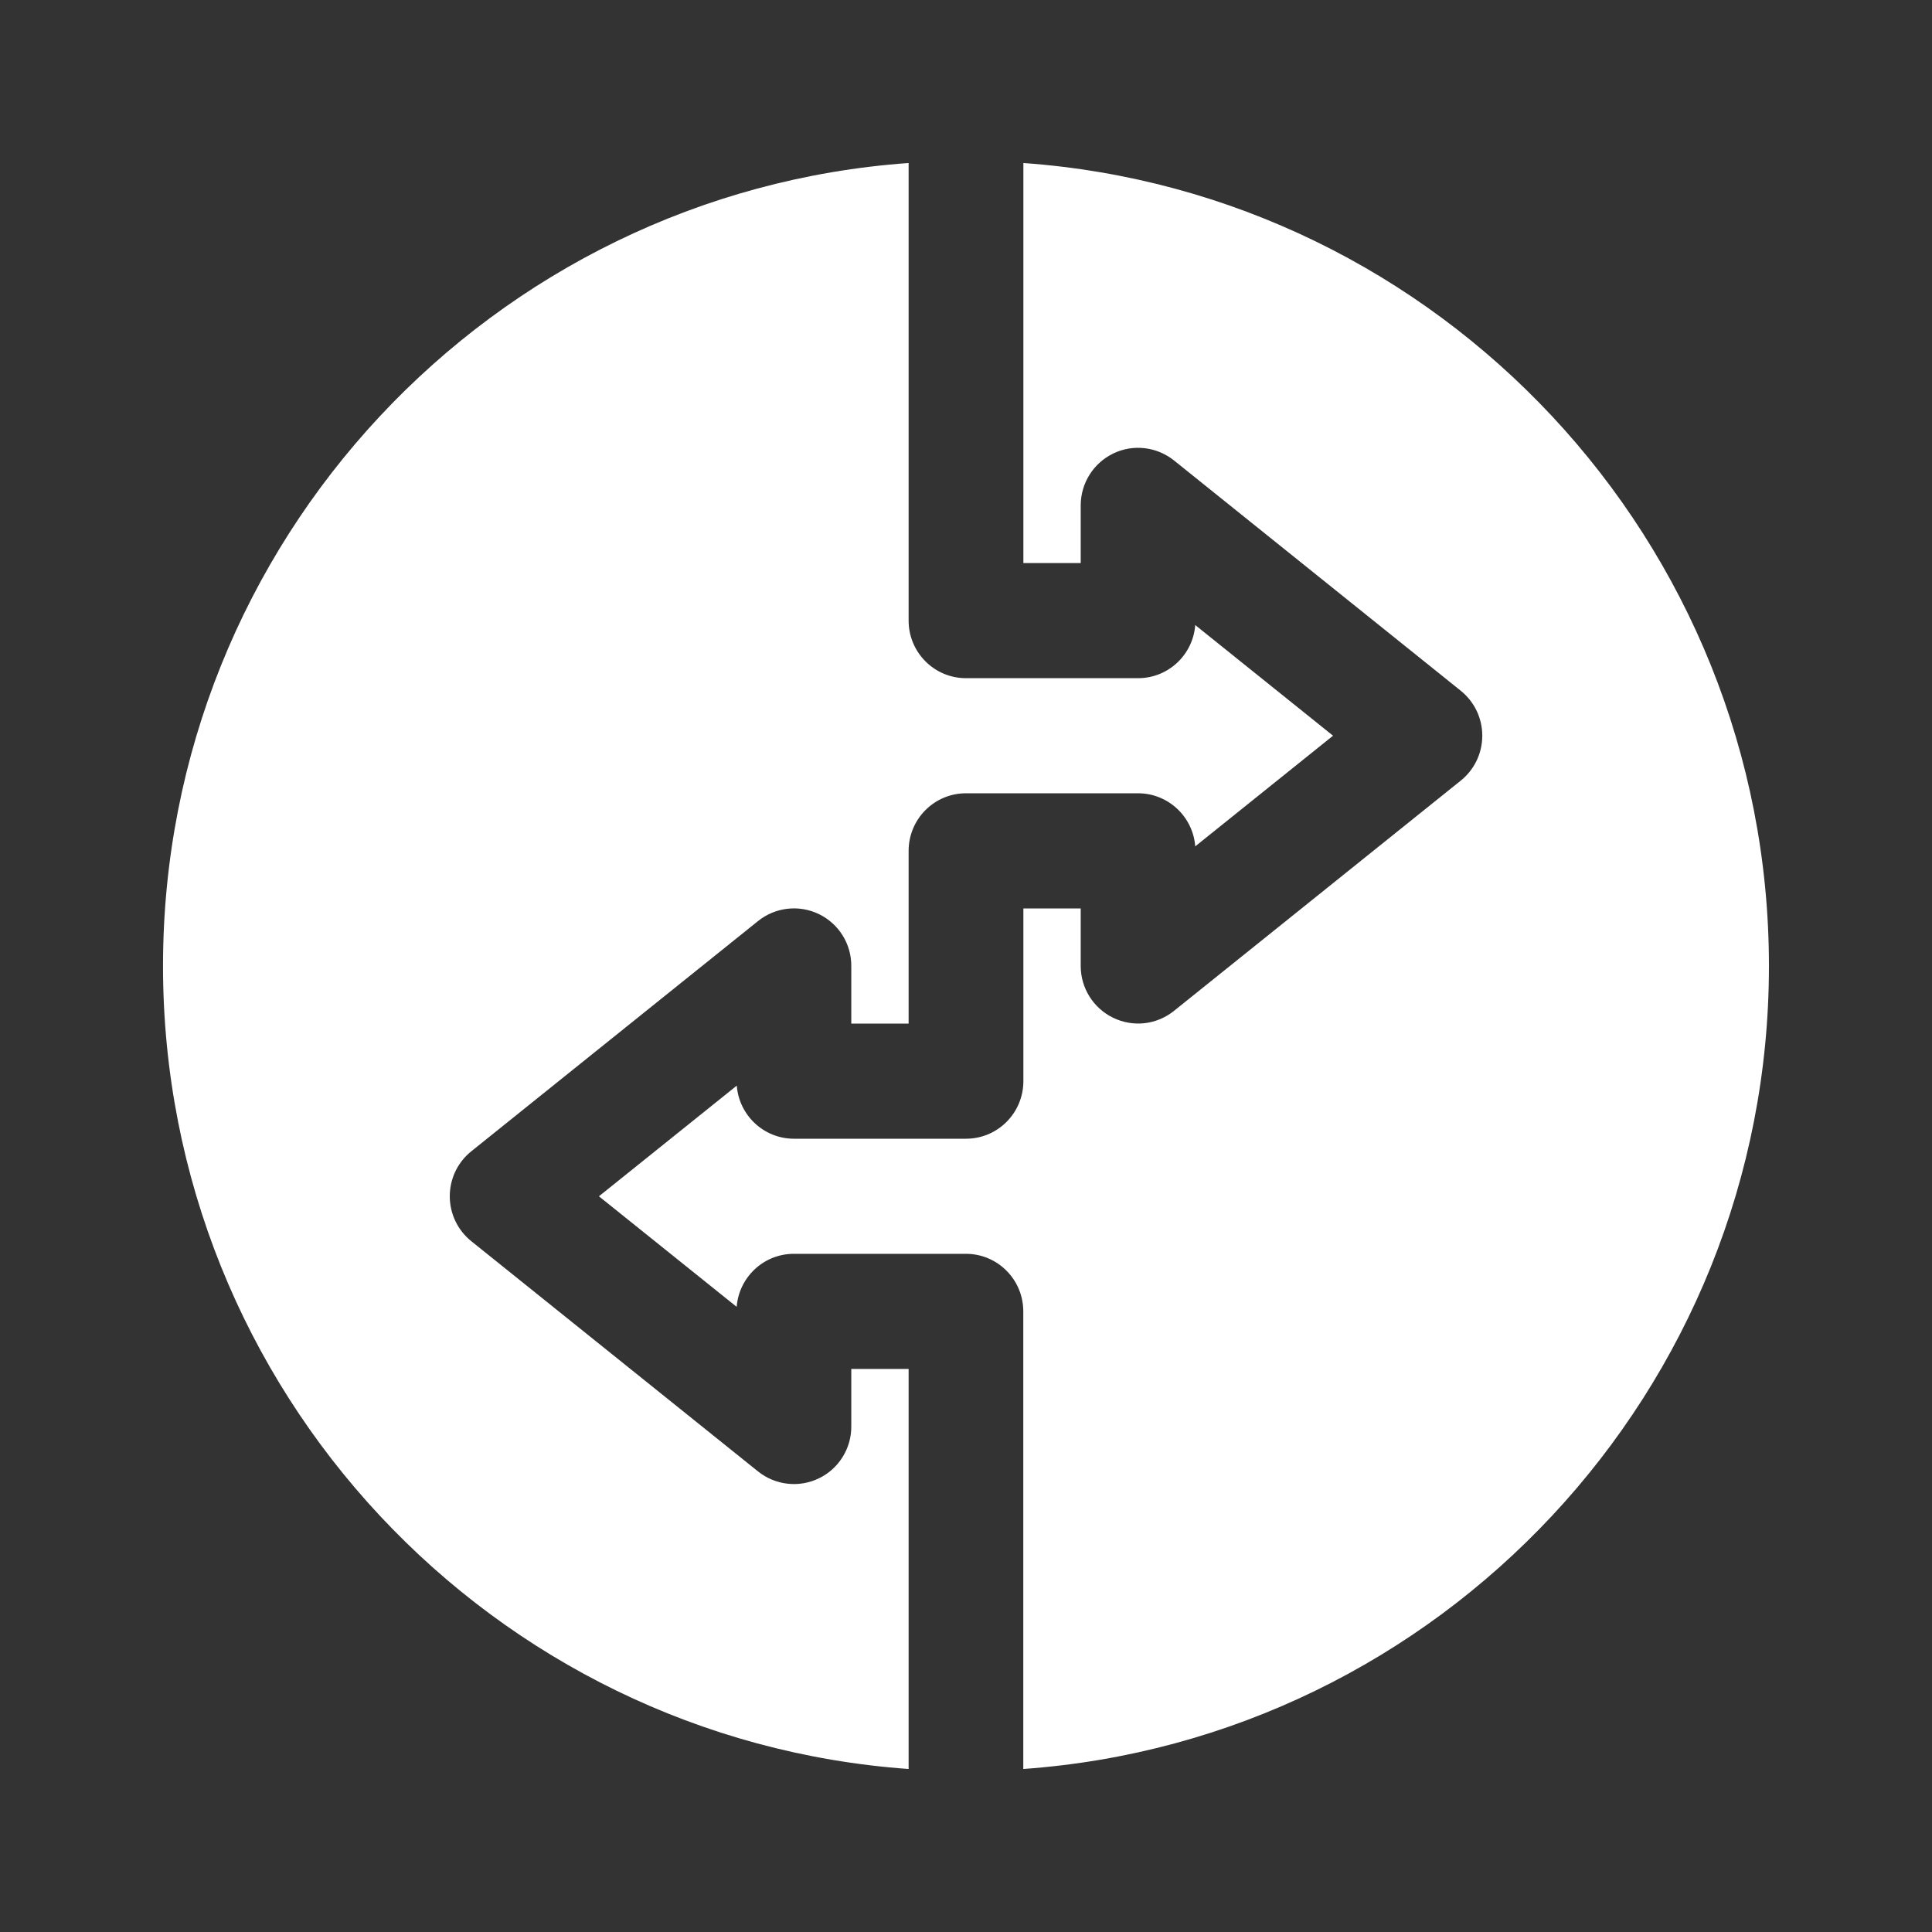
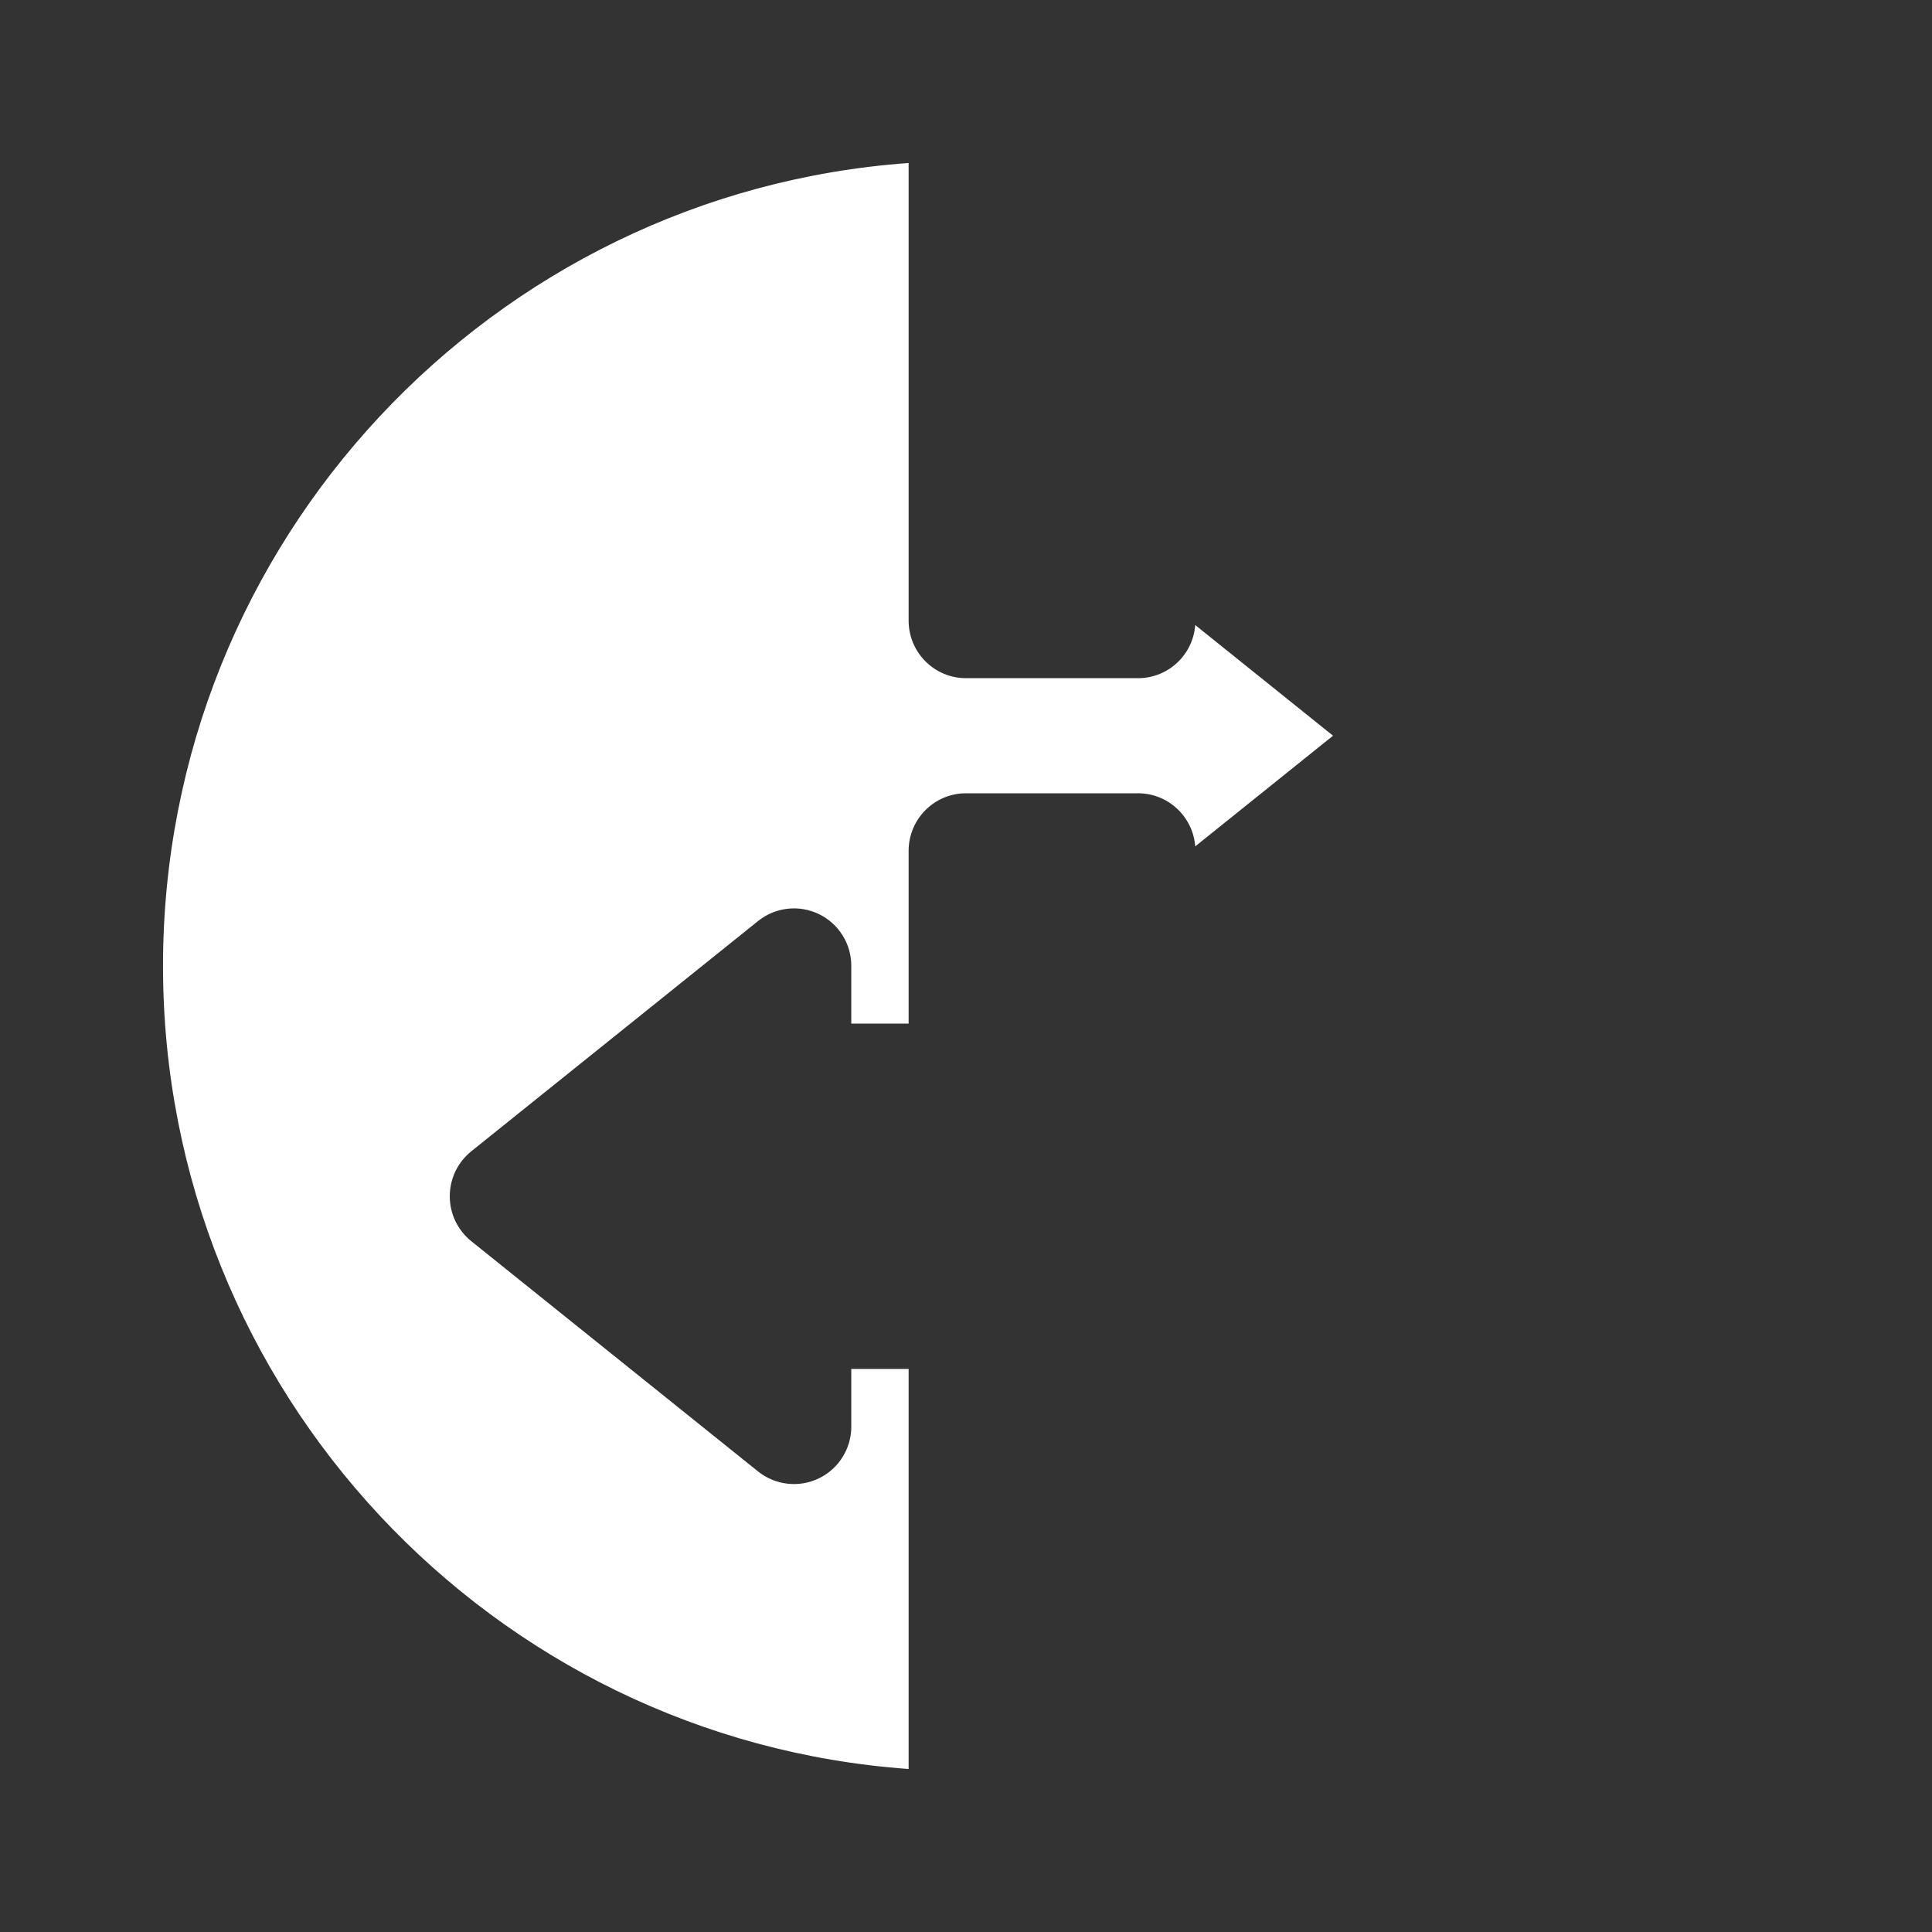
<svg xmlns="http://www.w3.org/2000/svg" width="40" height="40" viewBox="0 0 40 40" fill="none">
  <rect x="0" y="0" width="40" height="40" fill="#333333" stroke="none" />
  <path d="M18.812 28.342H17.625V29.534C17.626 29.759 17.563 29.978 17.444 30.168C17.326 30.358 17.155 30.511 16.953 30.608C16.752 30.705 16.526 30.744 16.304 30.718C16.081 30.693 15.87 30.605 15.695 30.465L9.758 25.698C9.619 25.586 9.506 25.444 9.429 25.283C9.352 25.122 9.312 24.945 9.312 24.767C9.312 24.588 9.352 24.412 9.429 24.25C9.506 24.089 9.619 23.948 9.758 23.836L15.695 19.069C15.87 18.928 16.081 18.84 16.304 18.815C16.527 18.789 16.752 18.828 16.954 18.925C17.156 19.023 17.326 19.175 17.445 19.366C17.564 19.556 17.626 19.776 17.625 20V21.192H18.812V17.617C18.812 16.958 19.343 16.424 20 16.424H23.562C24.187 16.424 24.699 16.909 24.746 17.523L27.599 15.232L24.746 12.941C24.699 13.557 24.188 14.041 23.562 14.041H20C19.343 14.041 18.812 13.507 18.812 12.849V3.375C10.2 3.99 3.375 11.202 3.375 20C3.375 28.798 10.2 36.01 18.812 36.625V28.342Z" fill="white" />
-   <path d="M21.188 3.375V11.658H22.375V10.464C22.375 10.006 22.636 9.589 23.047 9.39C23.458 9.19 23.947 9.247 24.305 9.532L30.242 14.3C30.382 14.412 30.494 14.554 30.572 14.715C30.649 14.876 30.689 15.053 30.689 15.232C30.689 15.41 30.649 15.587 30.572 15.748C30.494 15.909 30.382 16.051 30.242 16.163L24.305 20.93C24.13 21.07 23.919 21.159 23.697 21.184C23.474 21.209 23.249 21.17 23.047 21.072C22.846 20.975 22.676 20.822 22.557 20.633C22.438 20.443 22.375 20.224 22.375 20V18.808H21.188V22.383C21.188 23.042 20.657 23.576 20 23.576H16.438C15.813 23.576 15.301 23.091 15.254 22.477L12.4 24.768L15.252 27.057C15.3 26.443 15.81 25.959 16.436 25.959H19.999C20.655 25.959 21.186 26.493 21.186 27.151V36.625C29.799 36.01 36.624 28.798 36.624 20C36.624 11.202 29.8 3.99 21.188 3.375Z" fill="white" />
</svg>